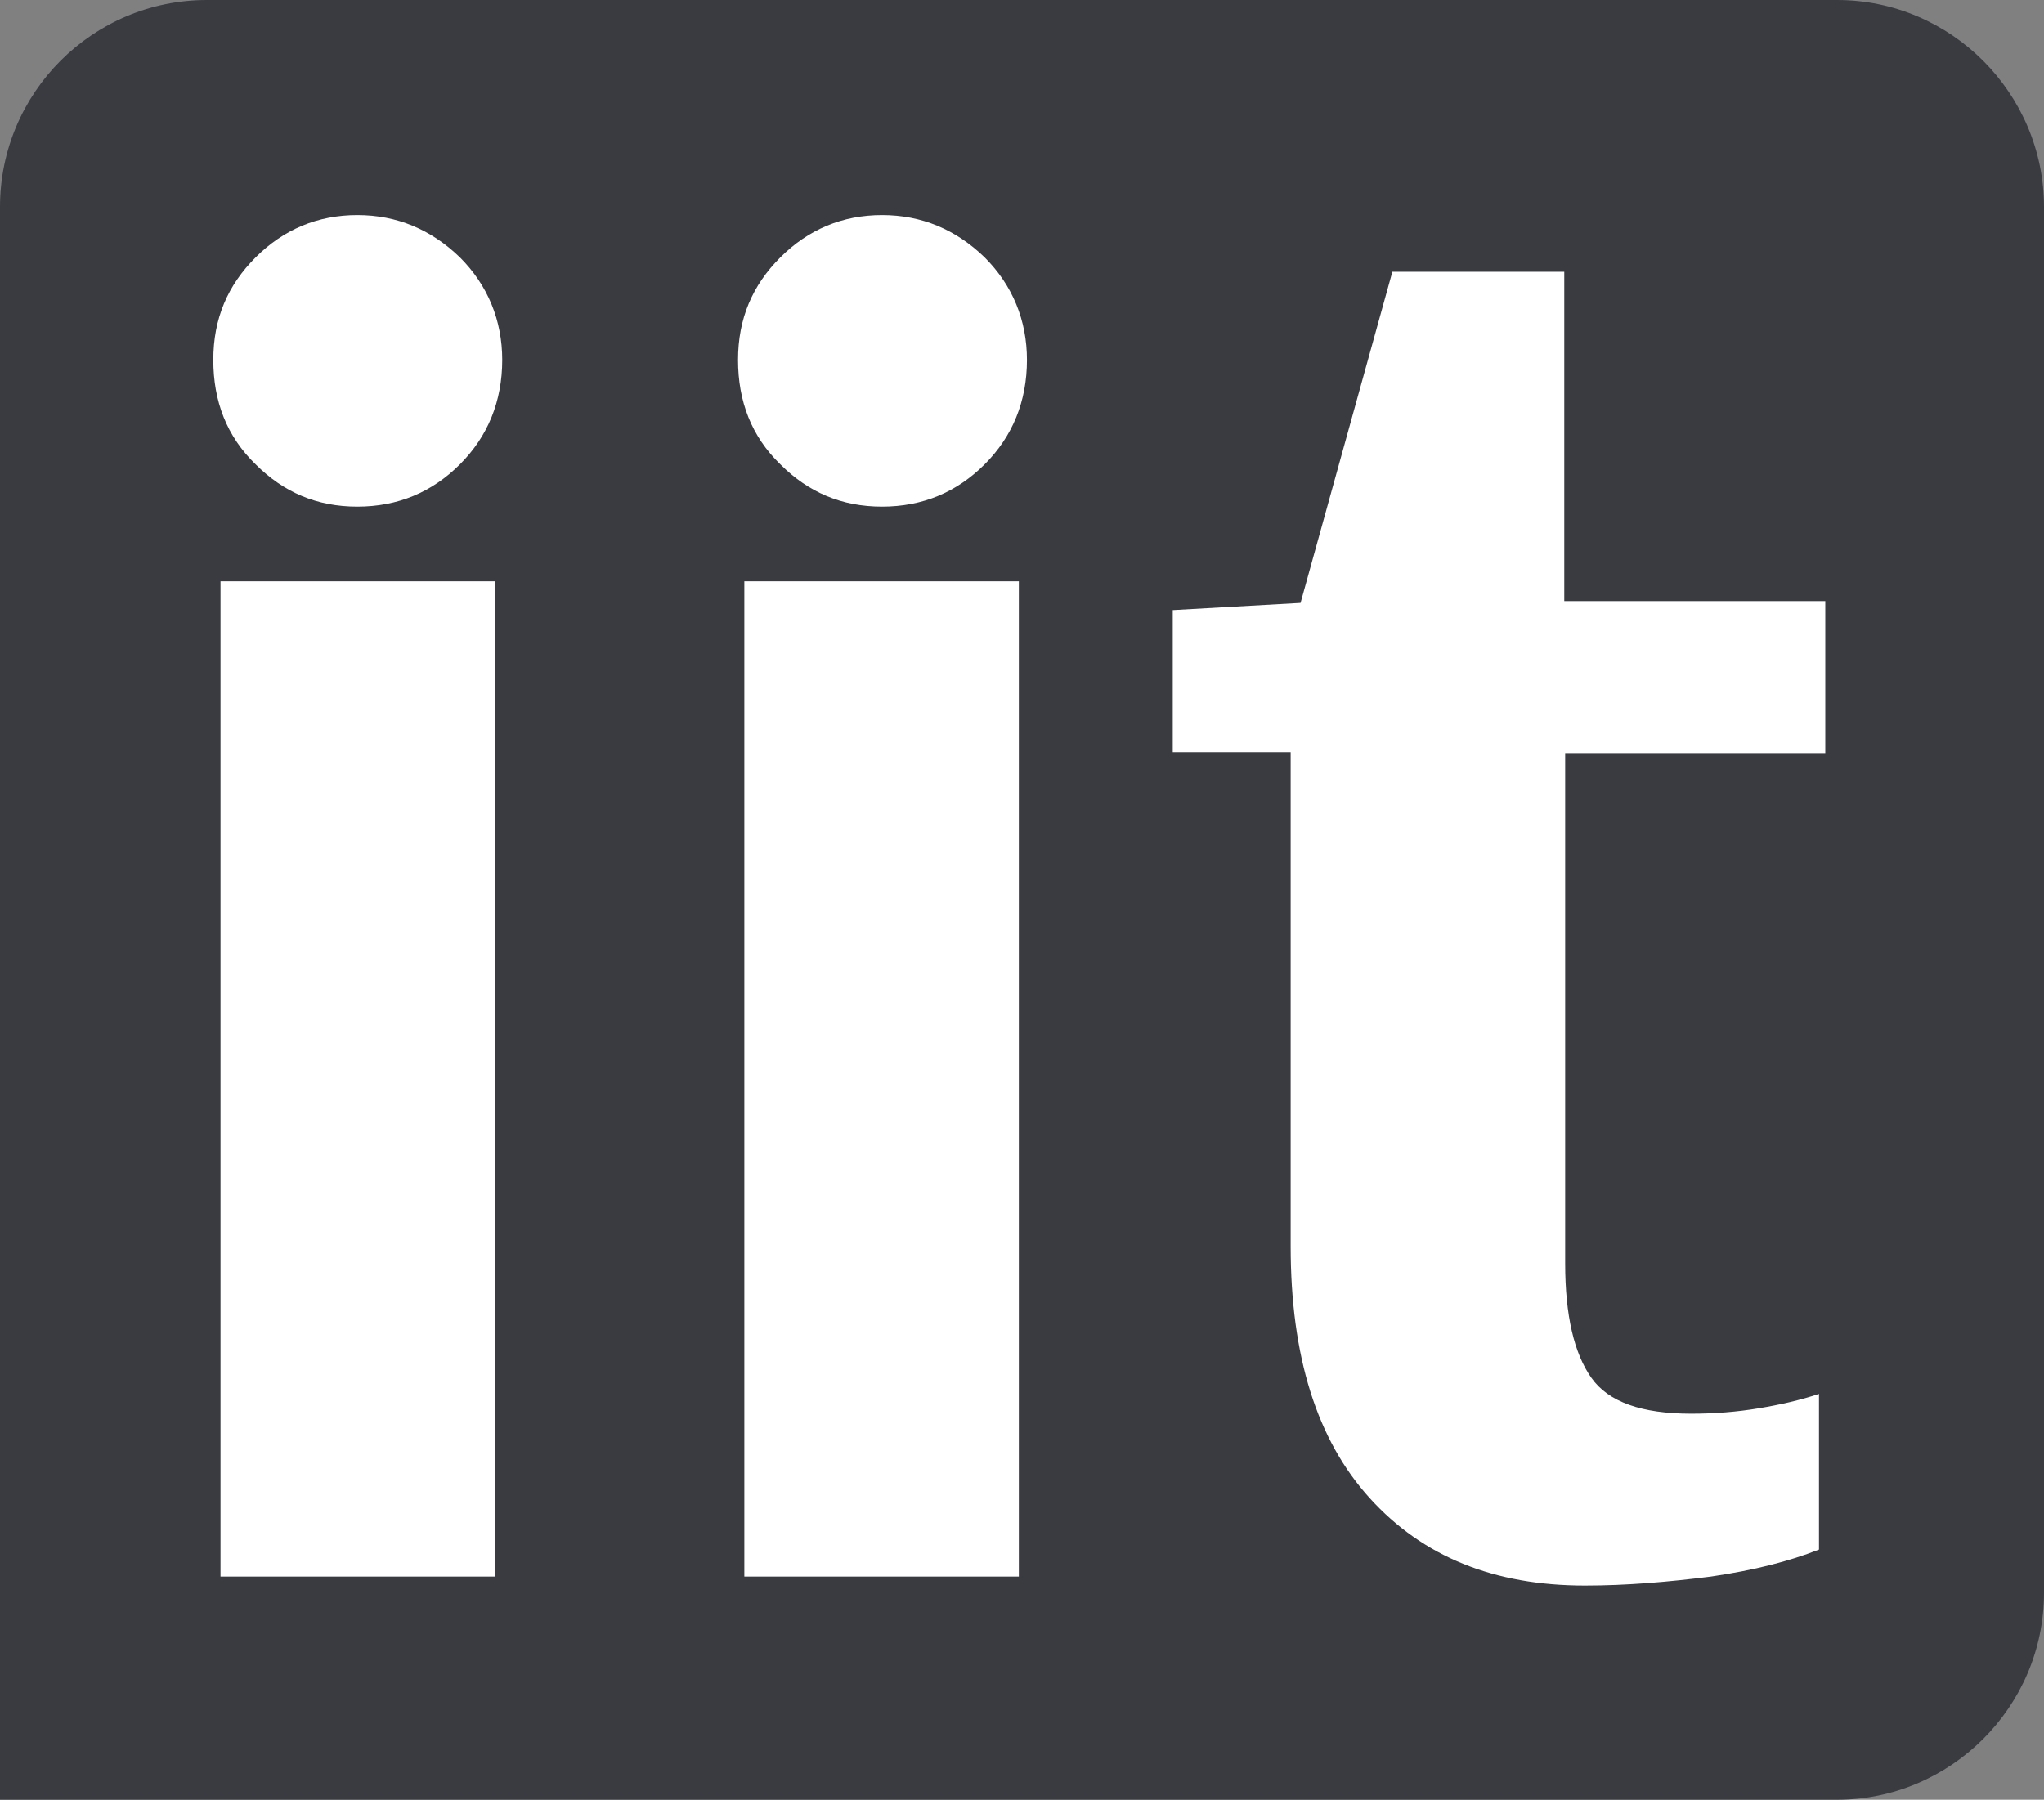
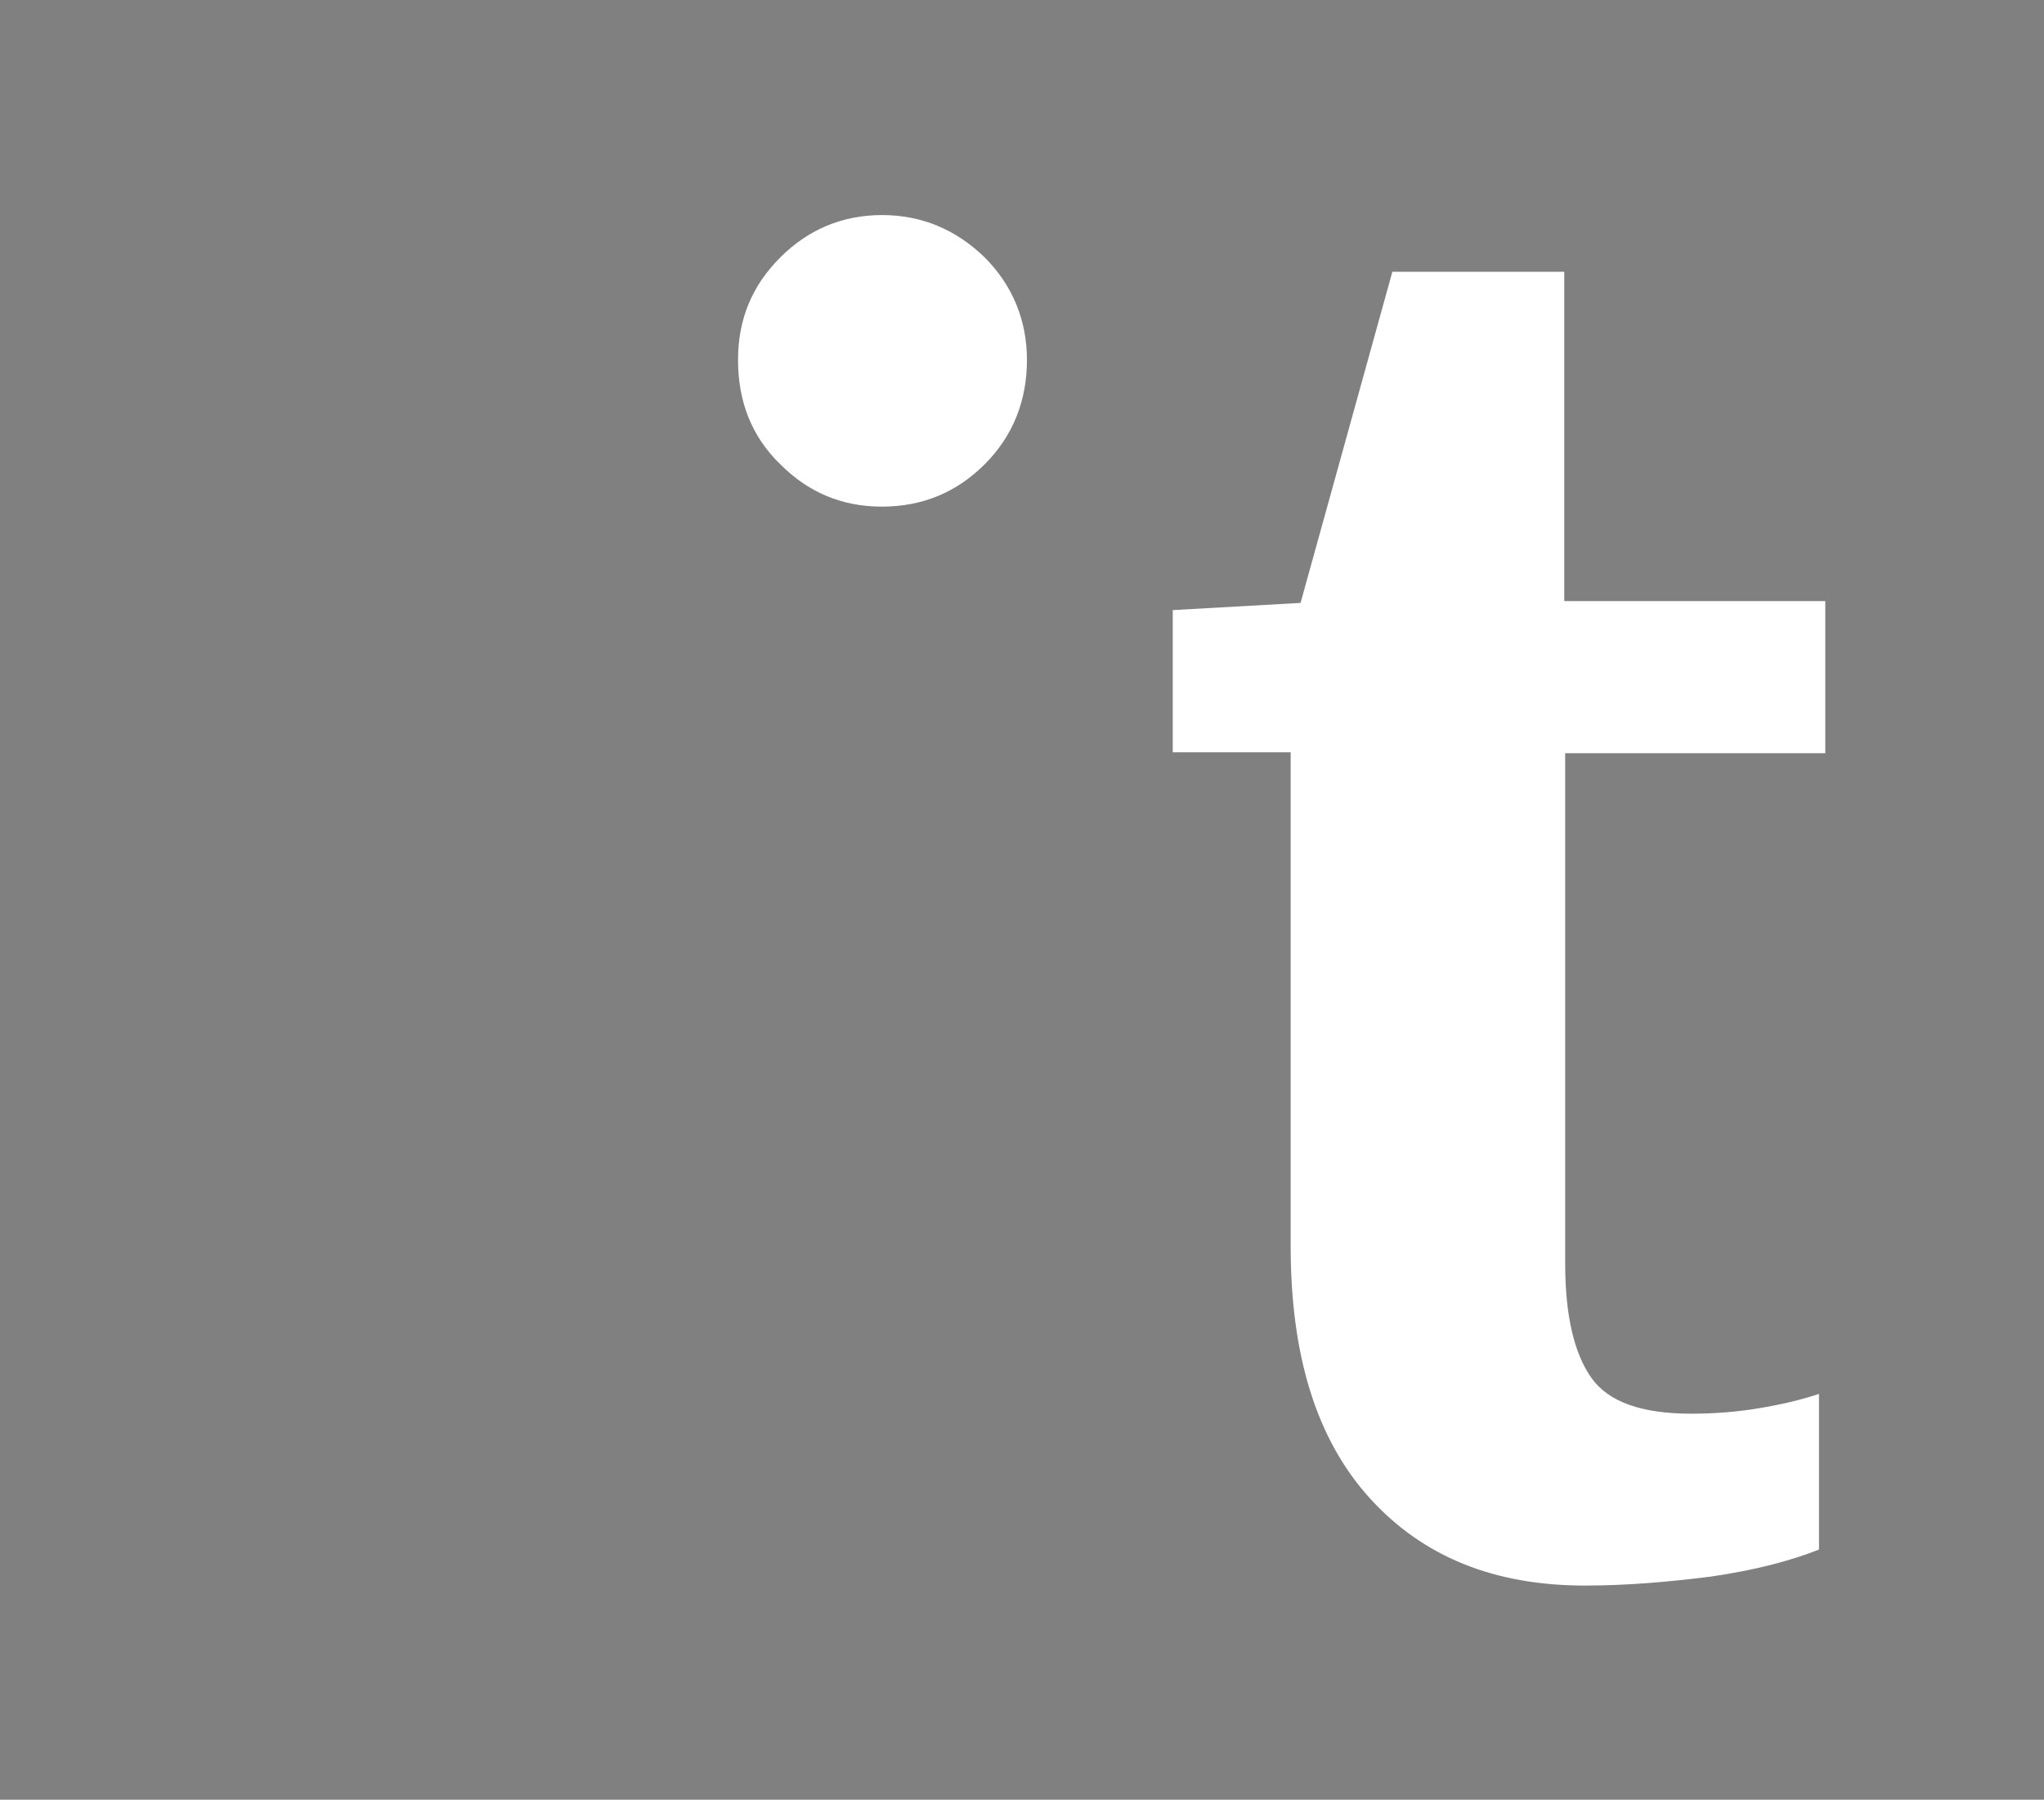
<svg xmlns="http://www.w3.org/2000/svg" id="Layer_1" viewBox="0 0 22.71 20">
  <rect x="0" y="0" width="22.71" height="20" fill="#808080" stroke="none" />
  <defs>
    <style>.cls-1{fill:#393b41;}.cls-2{fill:#fff;}</style>
  </defs>
-   <path class="cls-1" d="M20.41,0H2.3C1.03,0,0,1.03,0,2.3v17.7h20.41c1.26,0,2.3-1.03,2.3-2.3V2.3c0-1.26-1.03-2.3-2.3-2.3Z" />
-   <path class="cls-2" d="M5.58,4c0,.46-.16.85-.47,1.16-.31.31-.69.47-1.14.47s-.82-.16-1.13-.47c-.32-.31-.47-.7-.47-1.16s.16-.83.47-1.14c.31-.31.69-.47,1.13-.47s.82.16,1.14.47c.31.31.47.7.47,1.14ZM5.5,17.52h-3.05V6.46h3.05v11.06Z" />
-   <path class="cls-2" d="M11.41,4c0,.46-.16.85-.47,1.16-.31.31-.69.47-1.14.47s-.82-.16-1.13-.47c-.32-.31-.47-.7-.47-1.16s.16-.83.47-1.14c.31-.31.69-.47,1.13-.47s.82.16,1.14.47c.31.31.47.7.47,1.14ZM11.32,17.52h-3.05V6.46h3.05v11.06Z" />
+   <path class="cls-2" d="M11.41,4c0,.46-.16.85-.47,1.16-.31.31-.69.47-1.14.47s-.82-.16-1.13-.47c-.32-.31-.47-.7-.47-1.16s.16-.83.47-1.14c.31-.31.69-.47,1.13-.47s.82.16,1.14.47c.31.31.47.7.47,1.14ZM11.32,17.52h-3.05h3.05v11.06Z" />
  <path class="cls-2" d="M20.29,8.37h-2.9v5.67c0,.58.1,1,.29,1.27.19.27.56.4,1.11.4.26,0,.51-.02.75-.06.24-.04.46-.09.67-.16v1.73c-.33.13-.72.23-1.2.3-.47.06-.94.1-1.4.1-1.01,0-1.8-.32-2.39-.97-.59-.65-.88-1.58-.88-2.8v-5.49h-1.31v-1.58l1.42-.08,1.02-3.68h1.91v3.66h2.9v1.69Z" />
</svg>